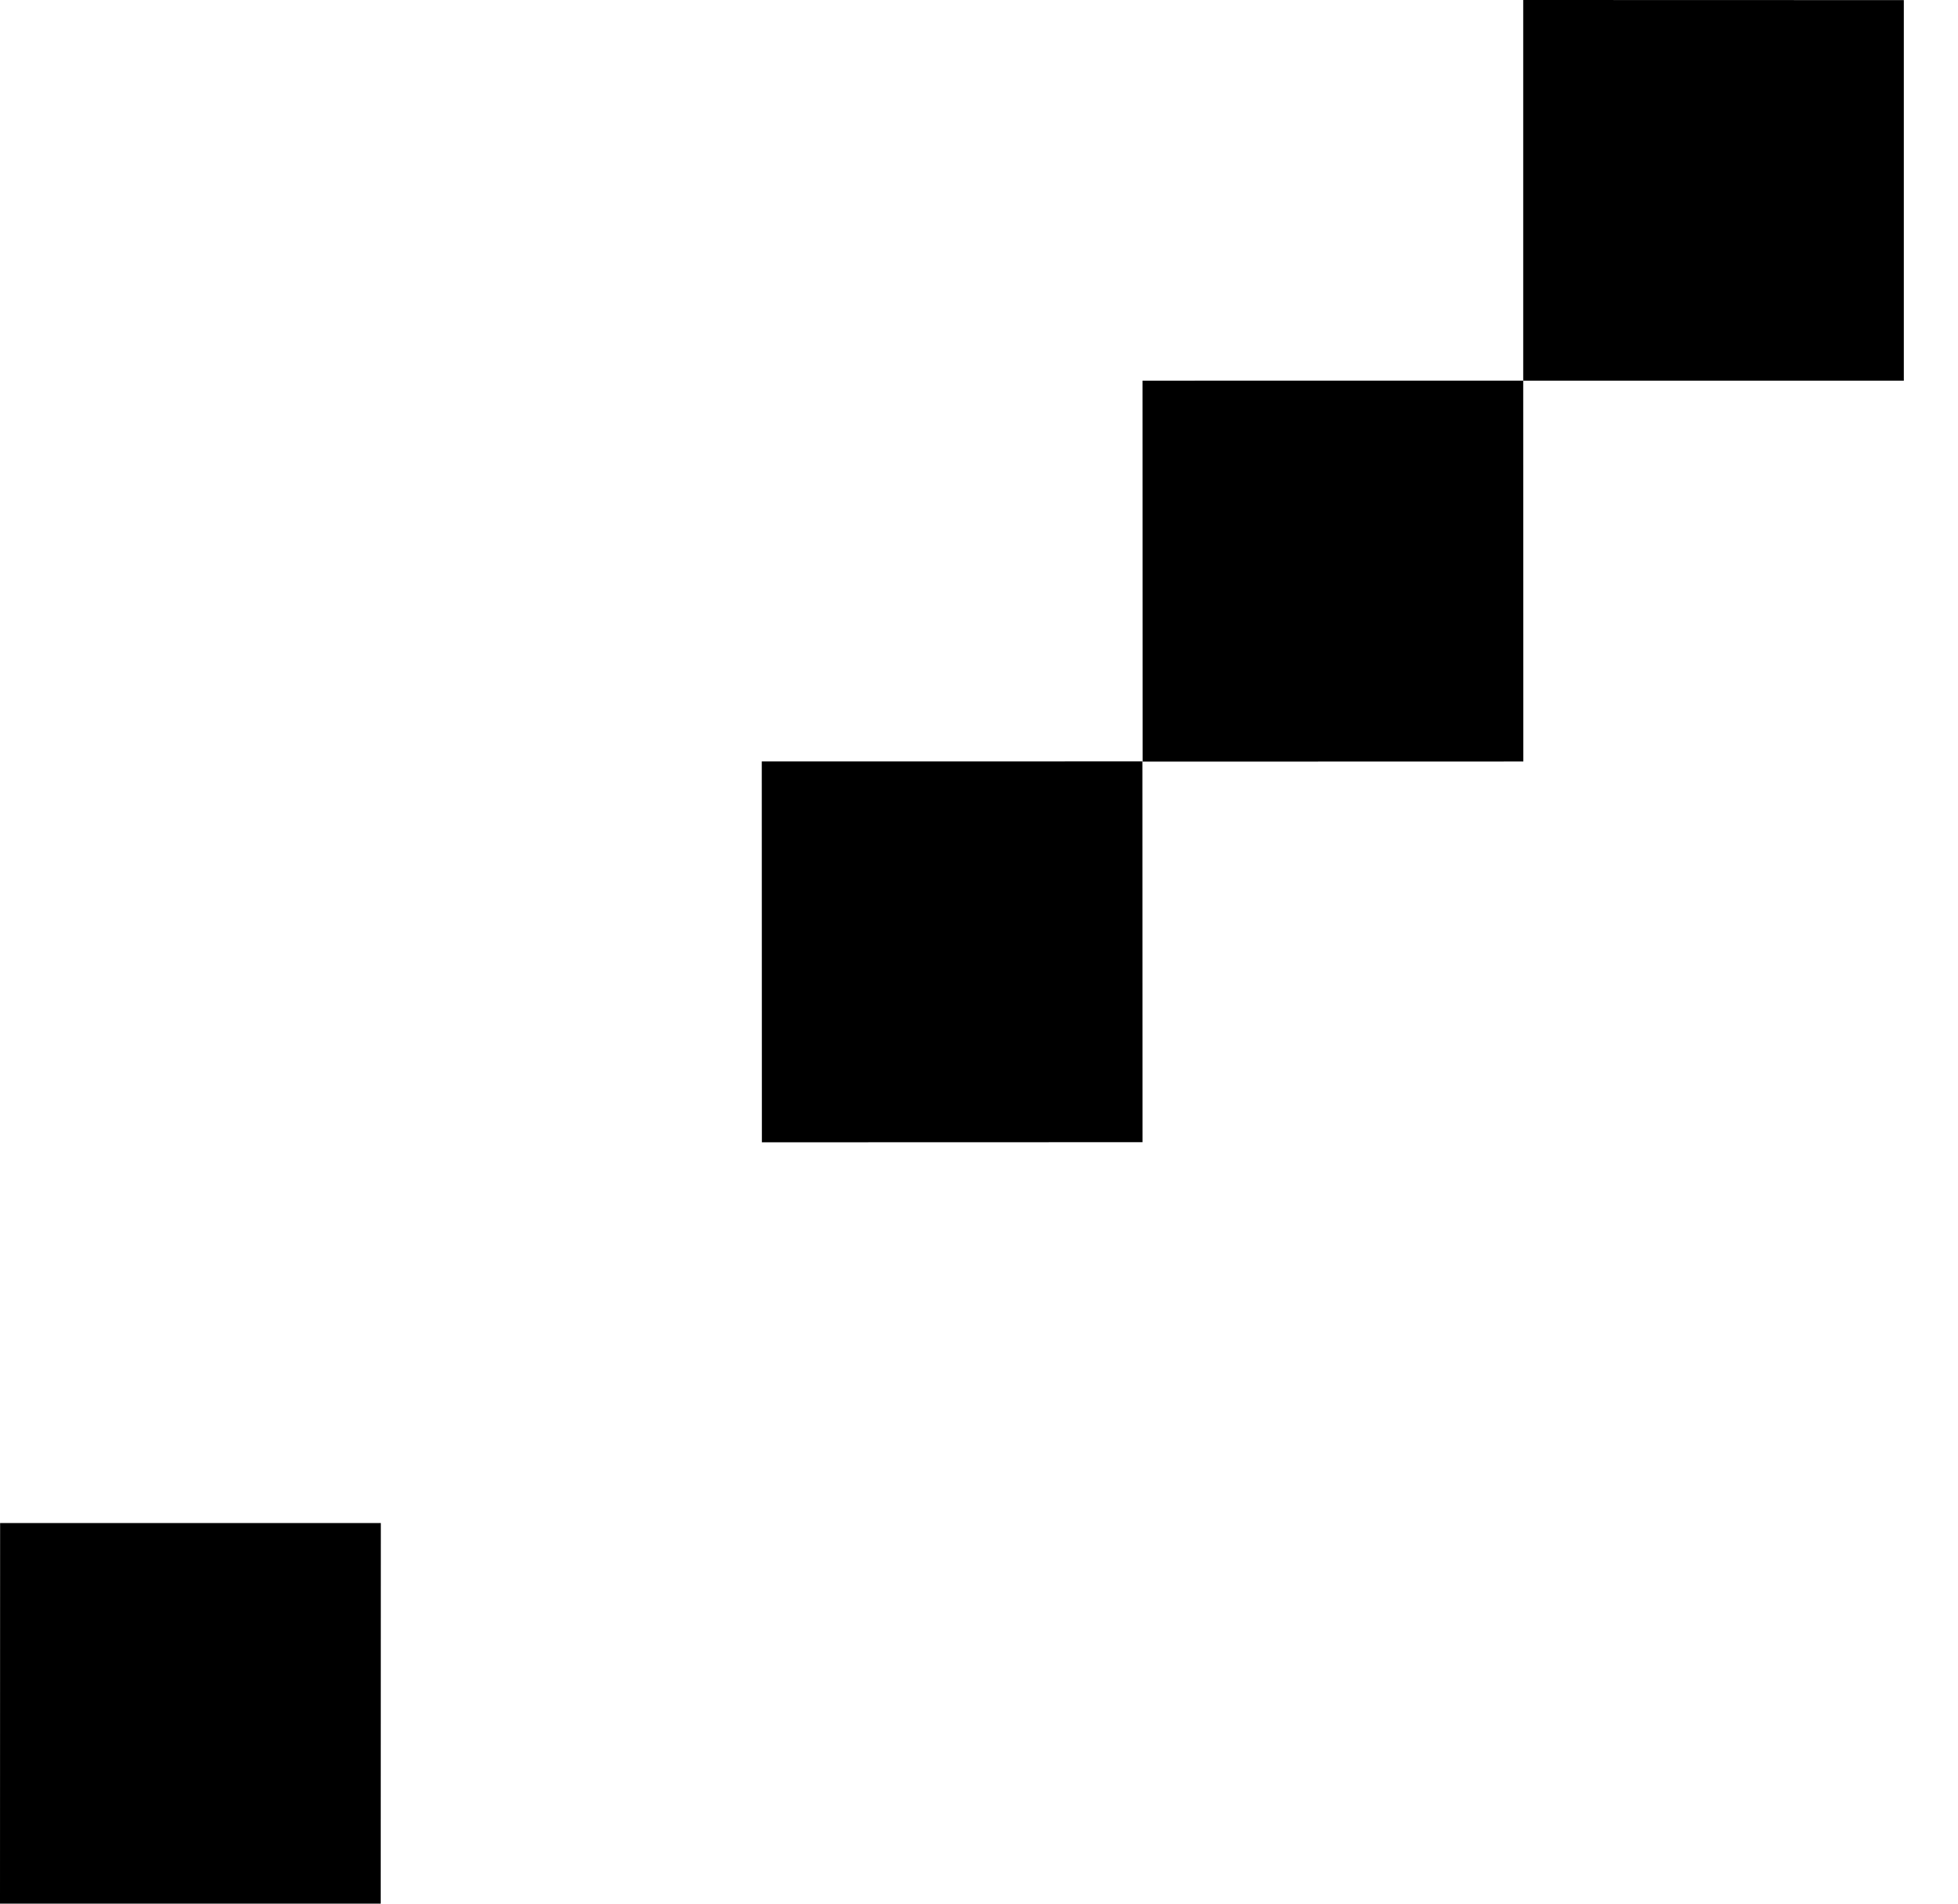
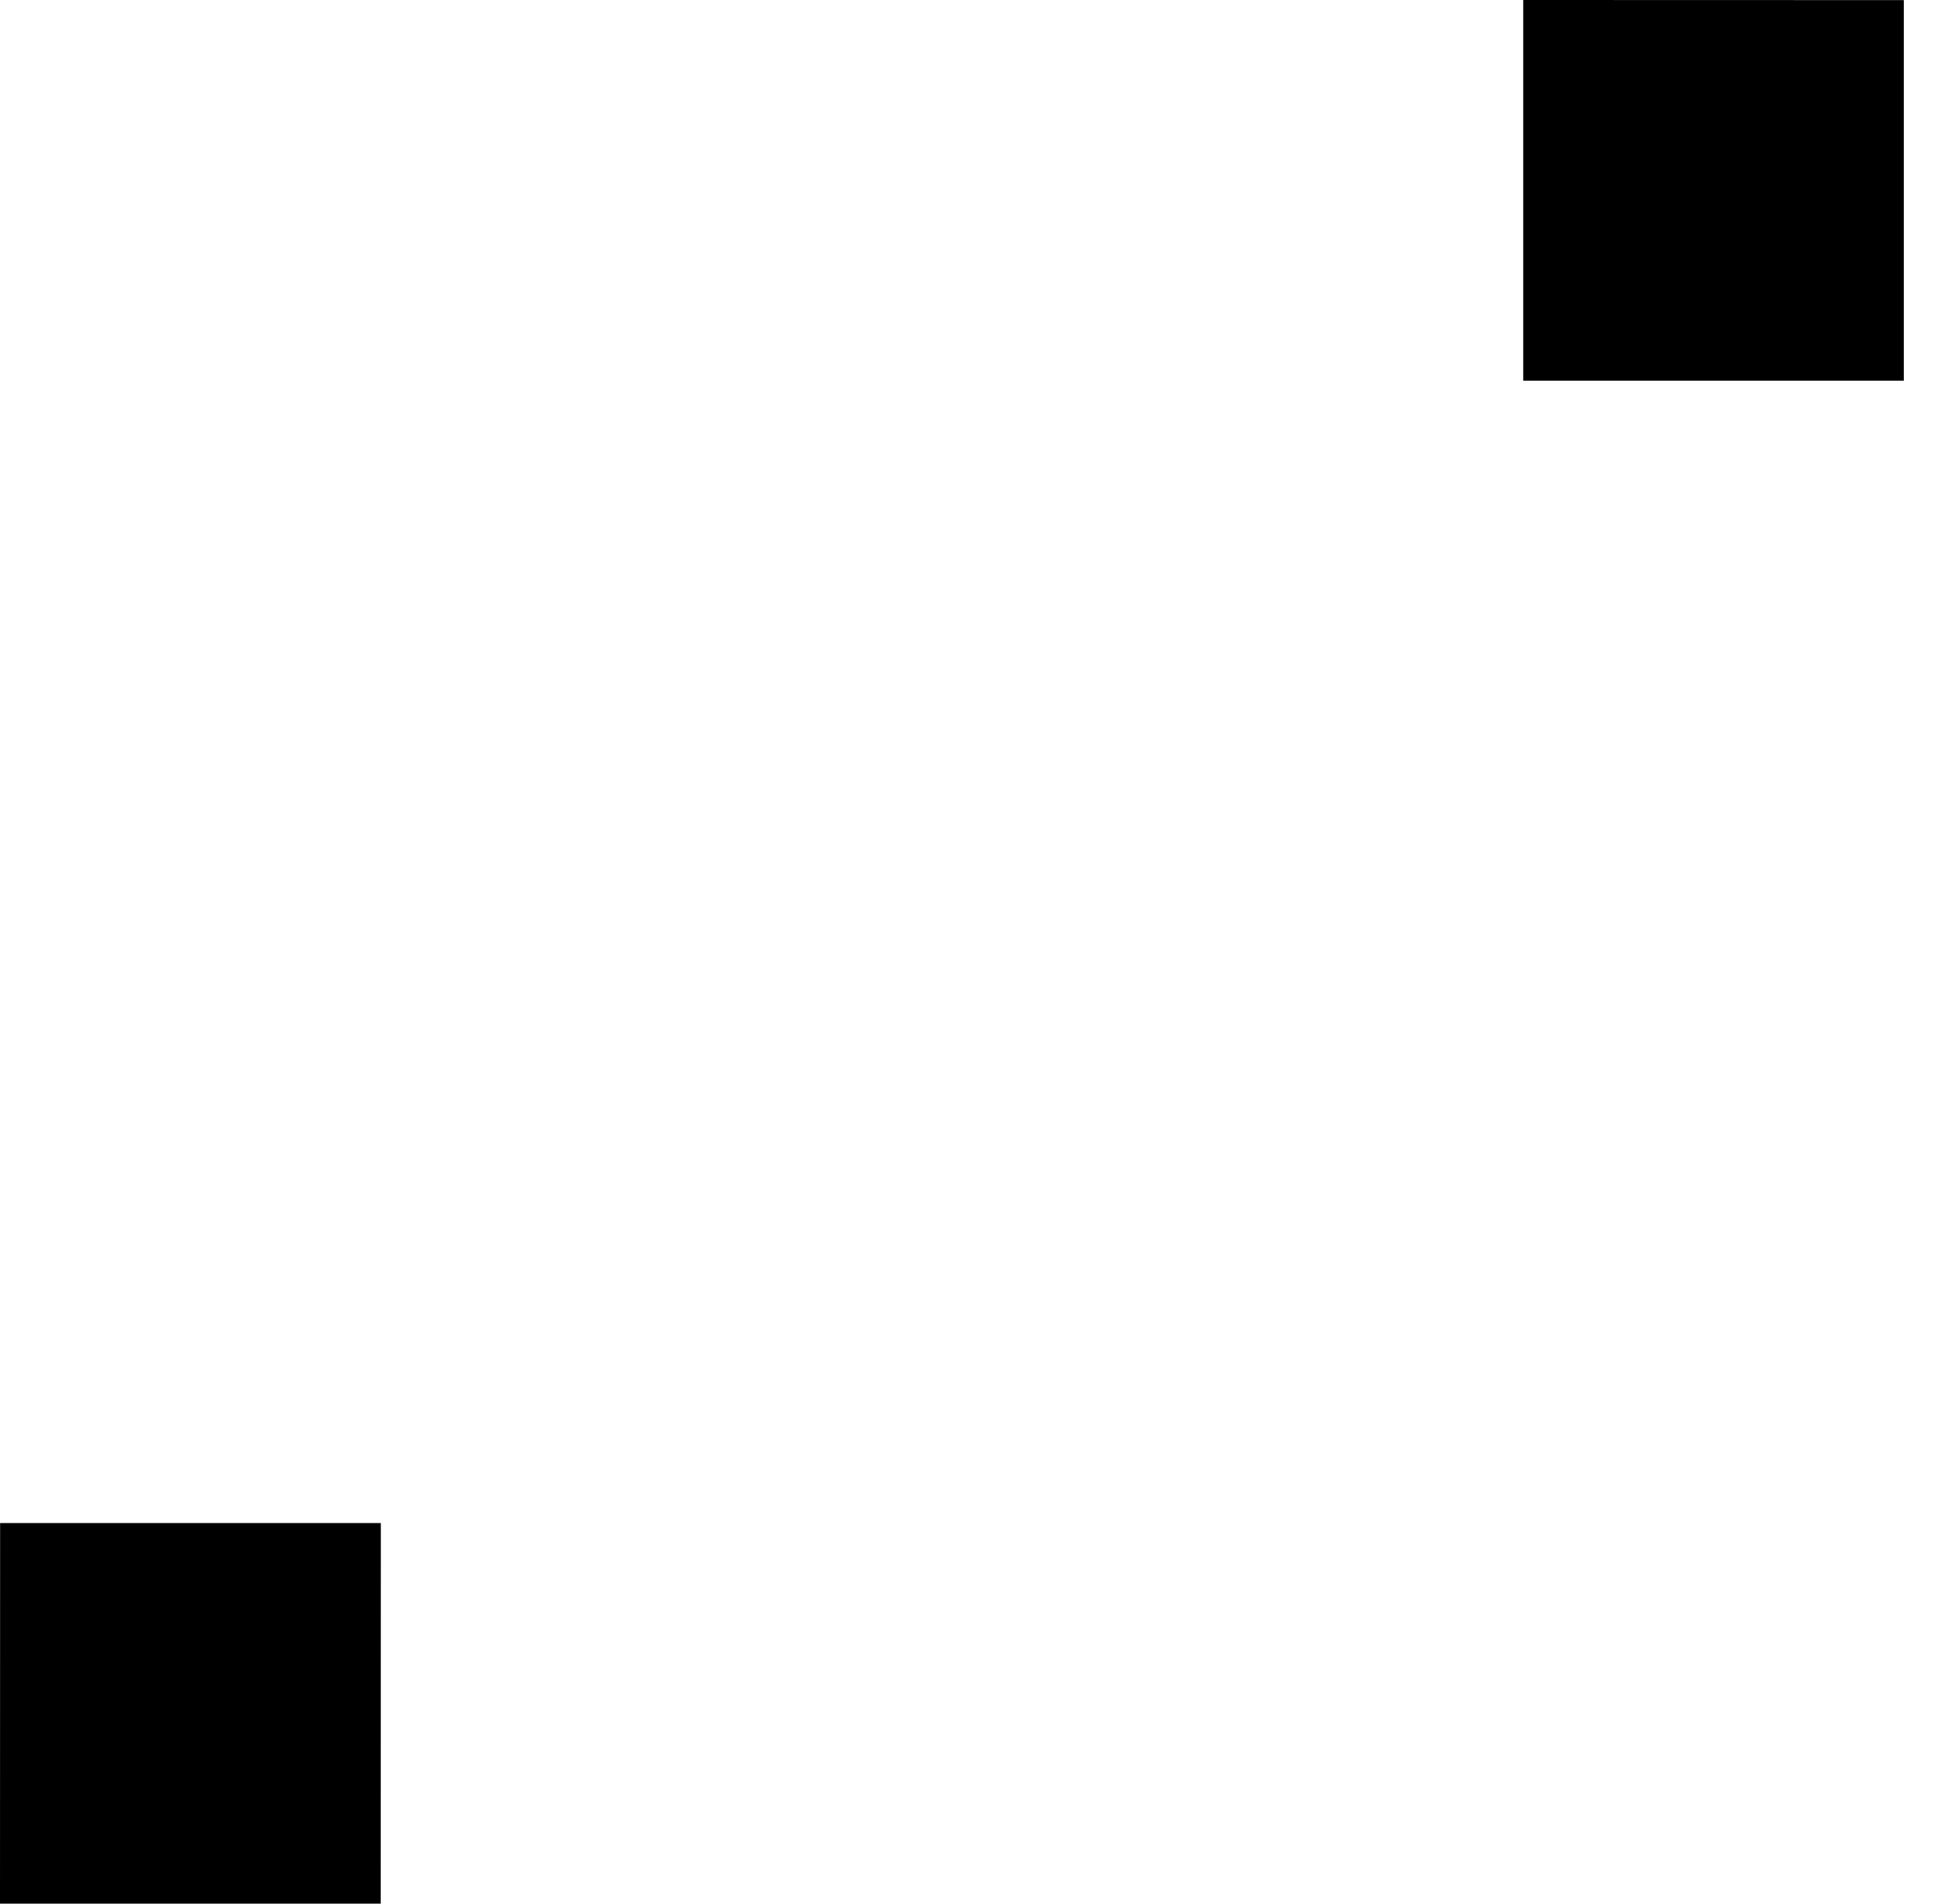
<svg xmlns="http://www.w3.org/2000/svg" width="36px" height="35px" viewBox="0 0 36 35">
  <title>编组</title>
  <g id="页面-1" stroke="none" stroke-width="1" fill="none" fill-rule="evenodd">
    <g id="核心优势" transform="translate(-1244, -3966)" fill="#000000">
      <g id="编组" transform="translate(1244, 3966)">
-         <polygon id="Fill-1" points="21.004 13.999 14.006 14 14.008 21.002 21.006 21" />
-         <polygon id="Fill-2" points="28.006 6.998 21.006 6.999 21.008 14.003 28.008 14.001" />
        <polygon id="Fill-3" points="0.002 28.002 -4.65990094e-16 35 7 35 7.002 28.002" />
        <polygon id="Fill-4" points="28.006 0 28.006 6.999 35.004 6.999 35.004 0.002" />
      </g>
    </g>
  </g>
</svg>